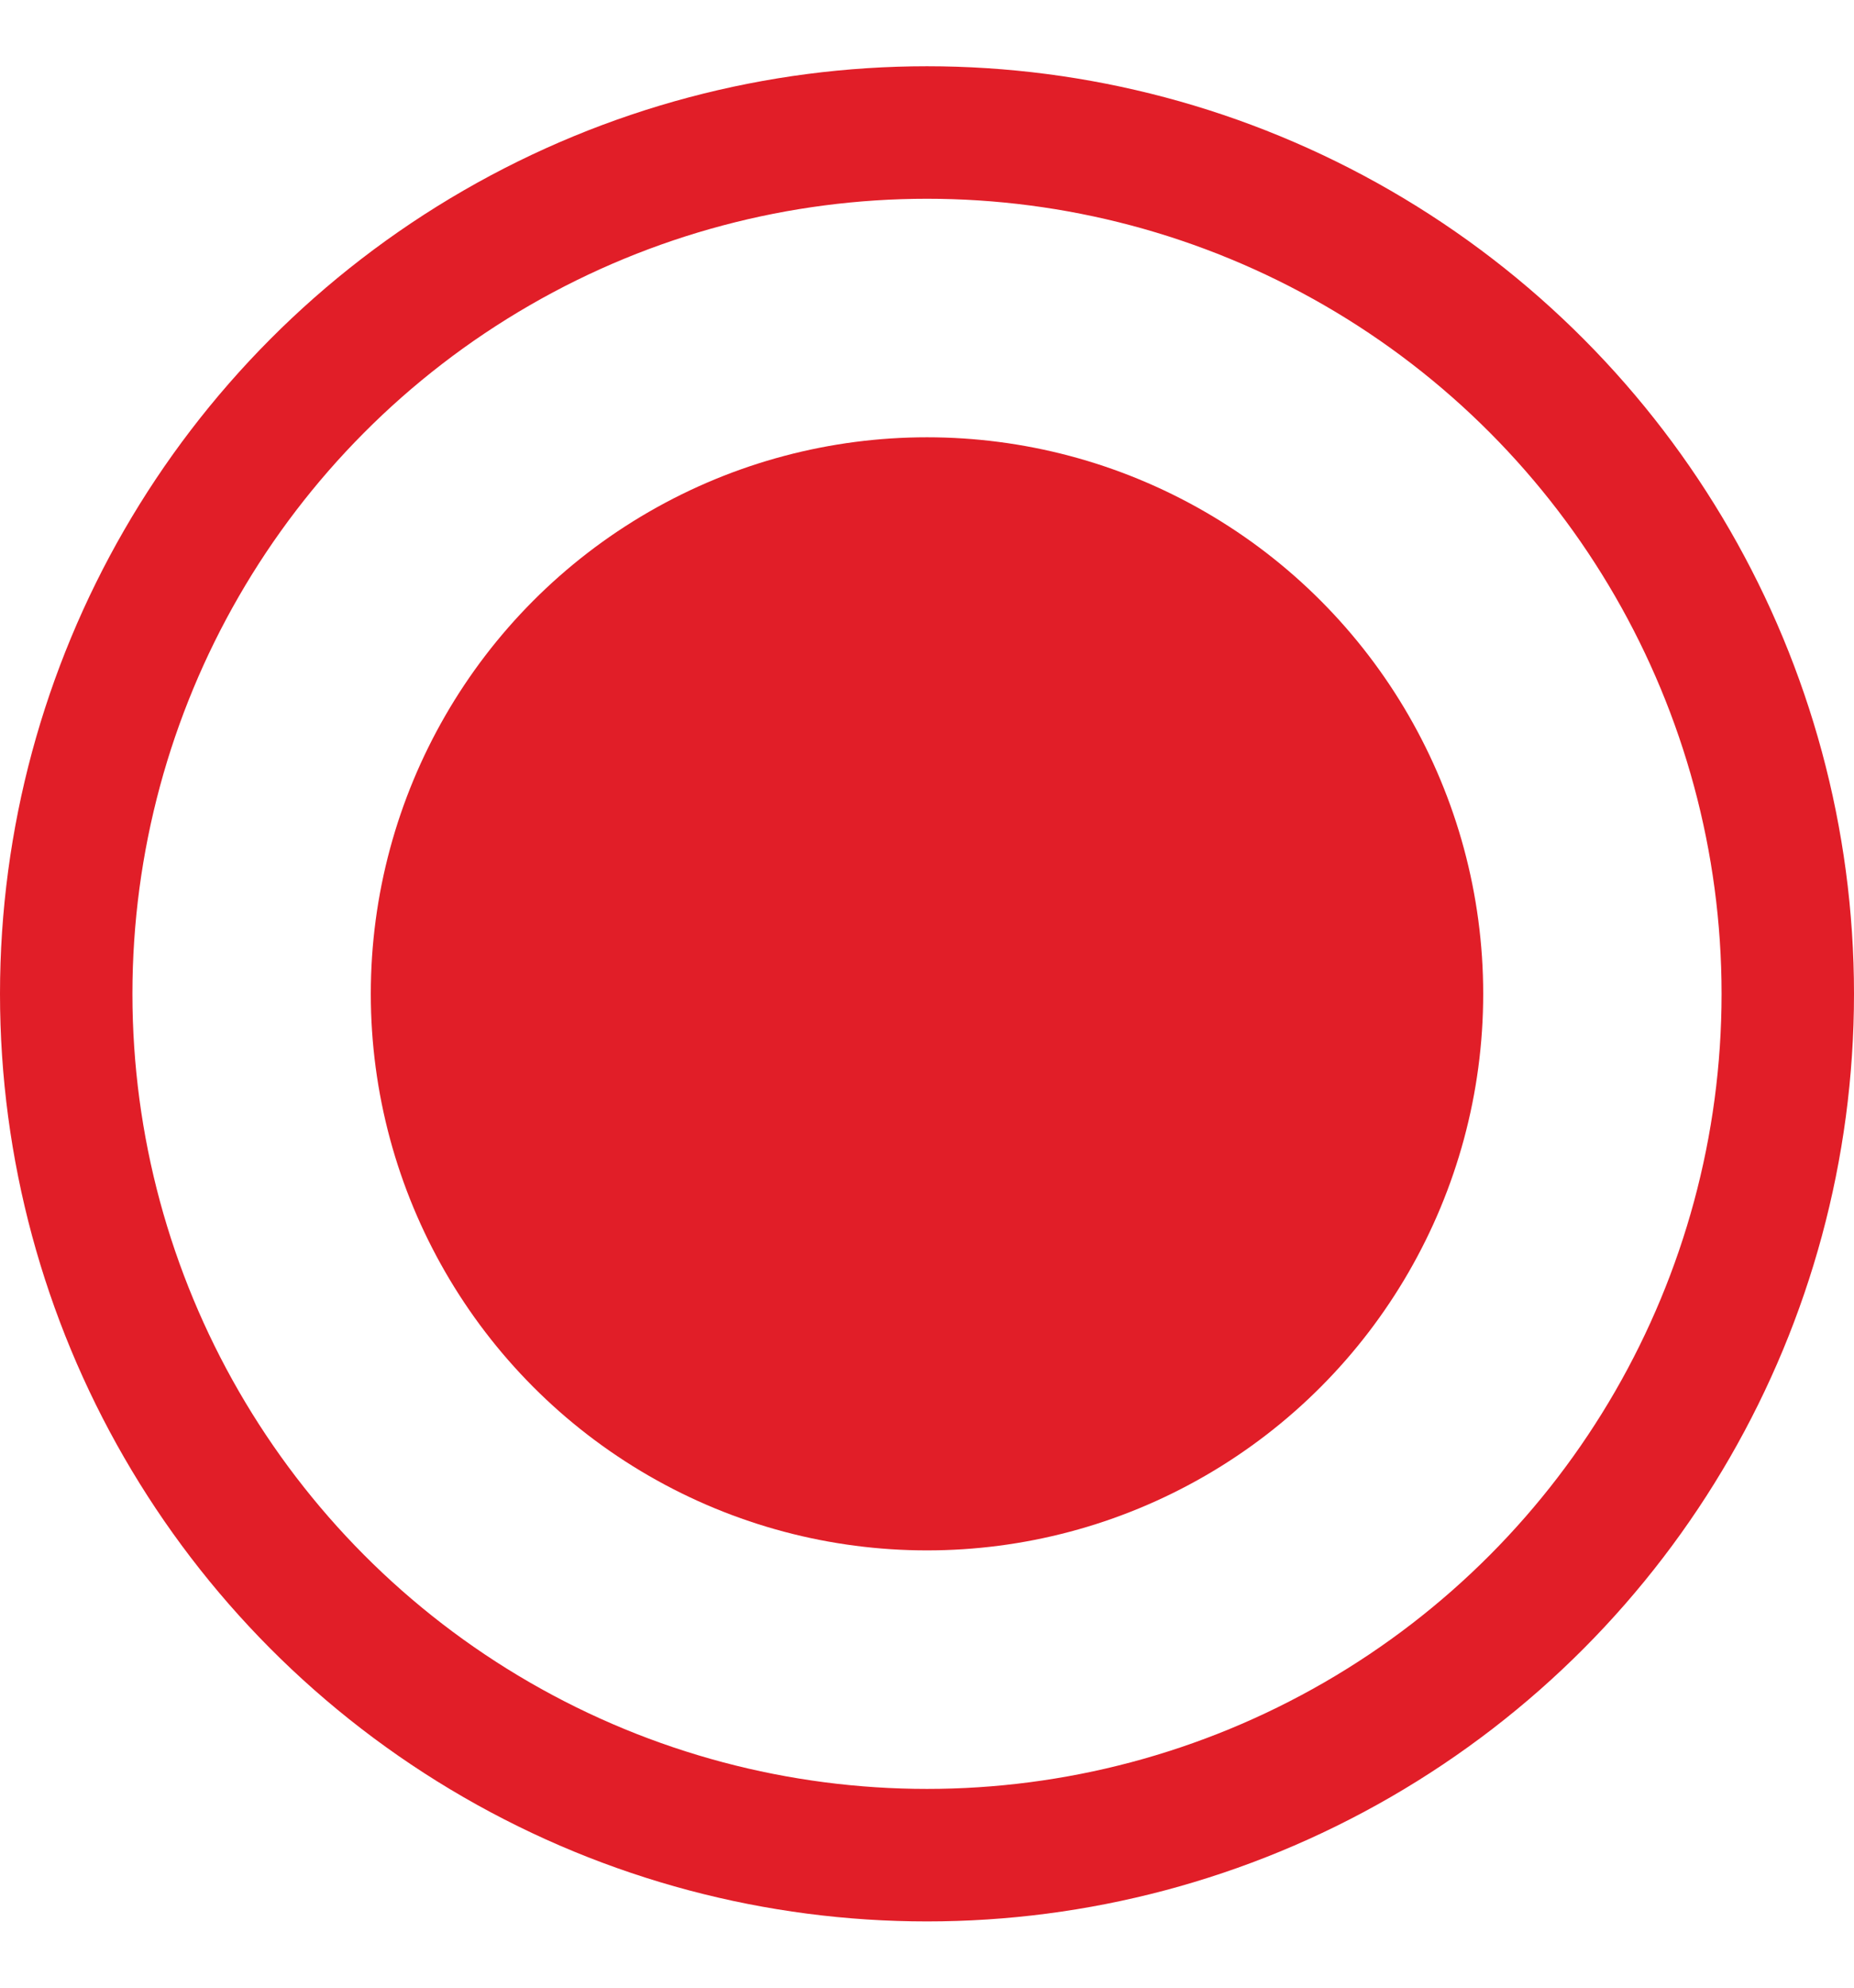
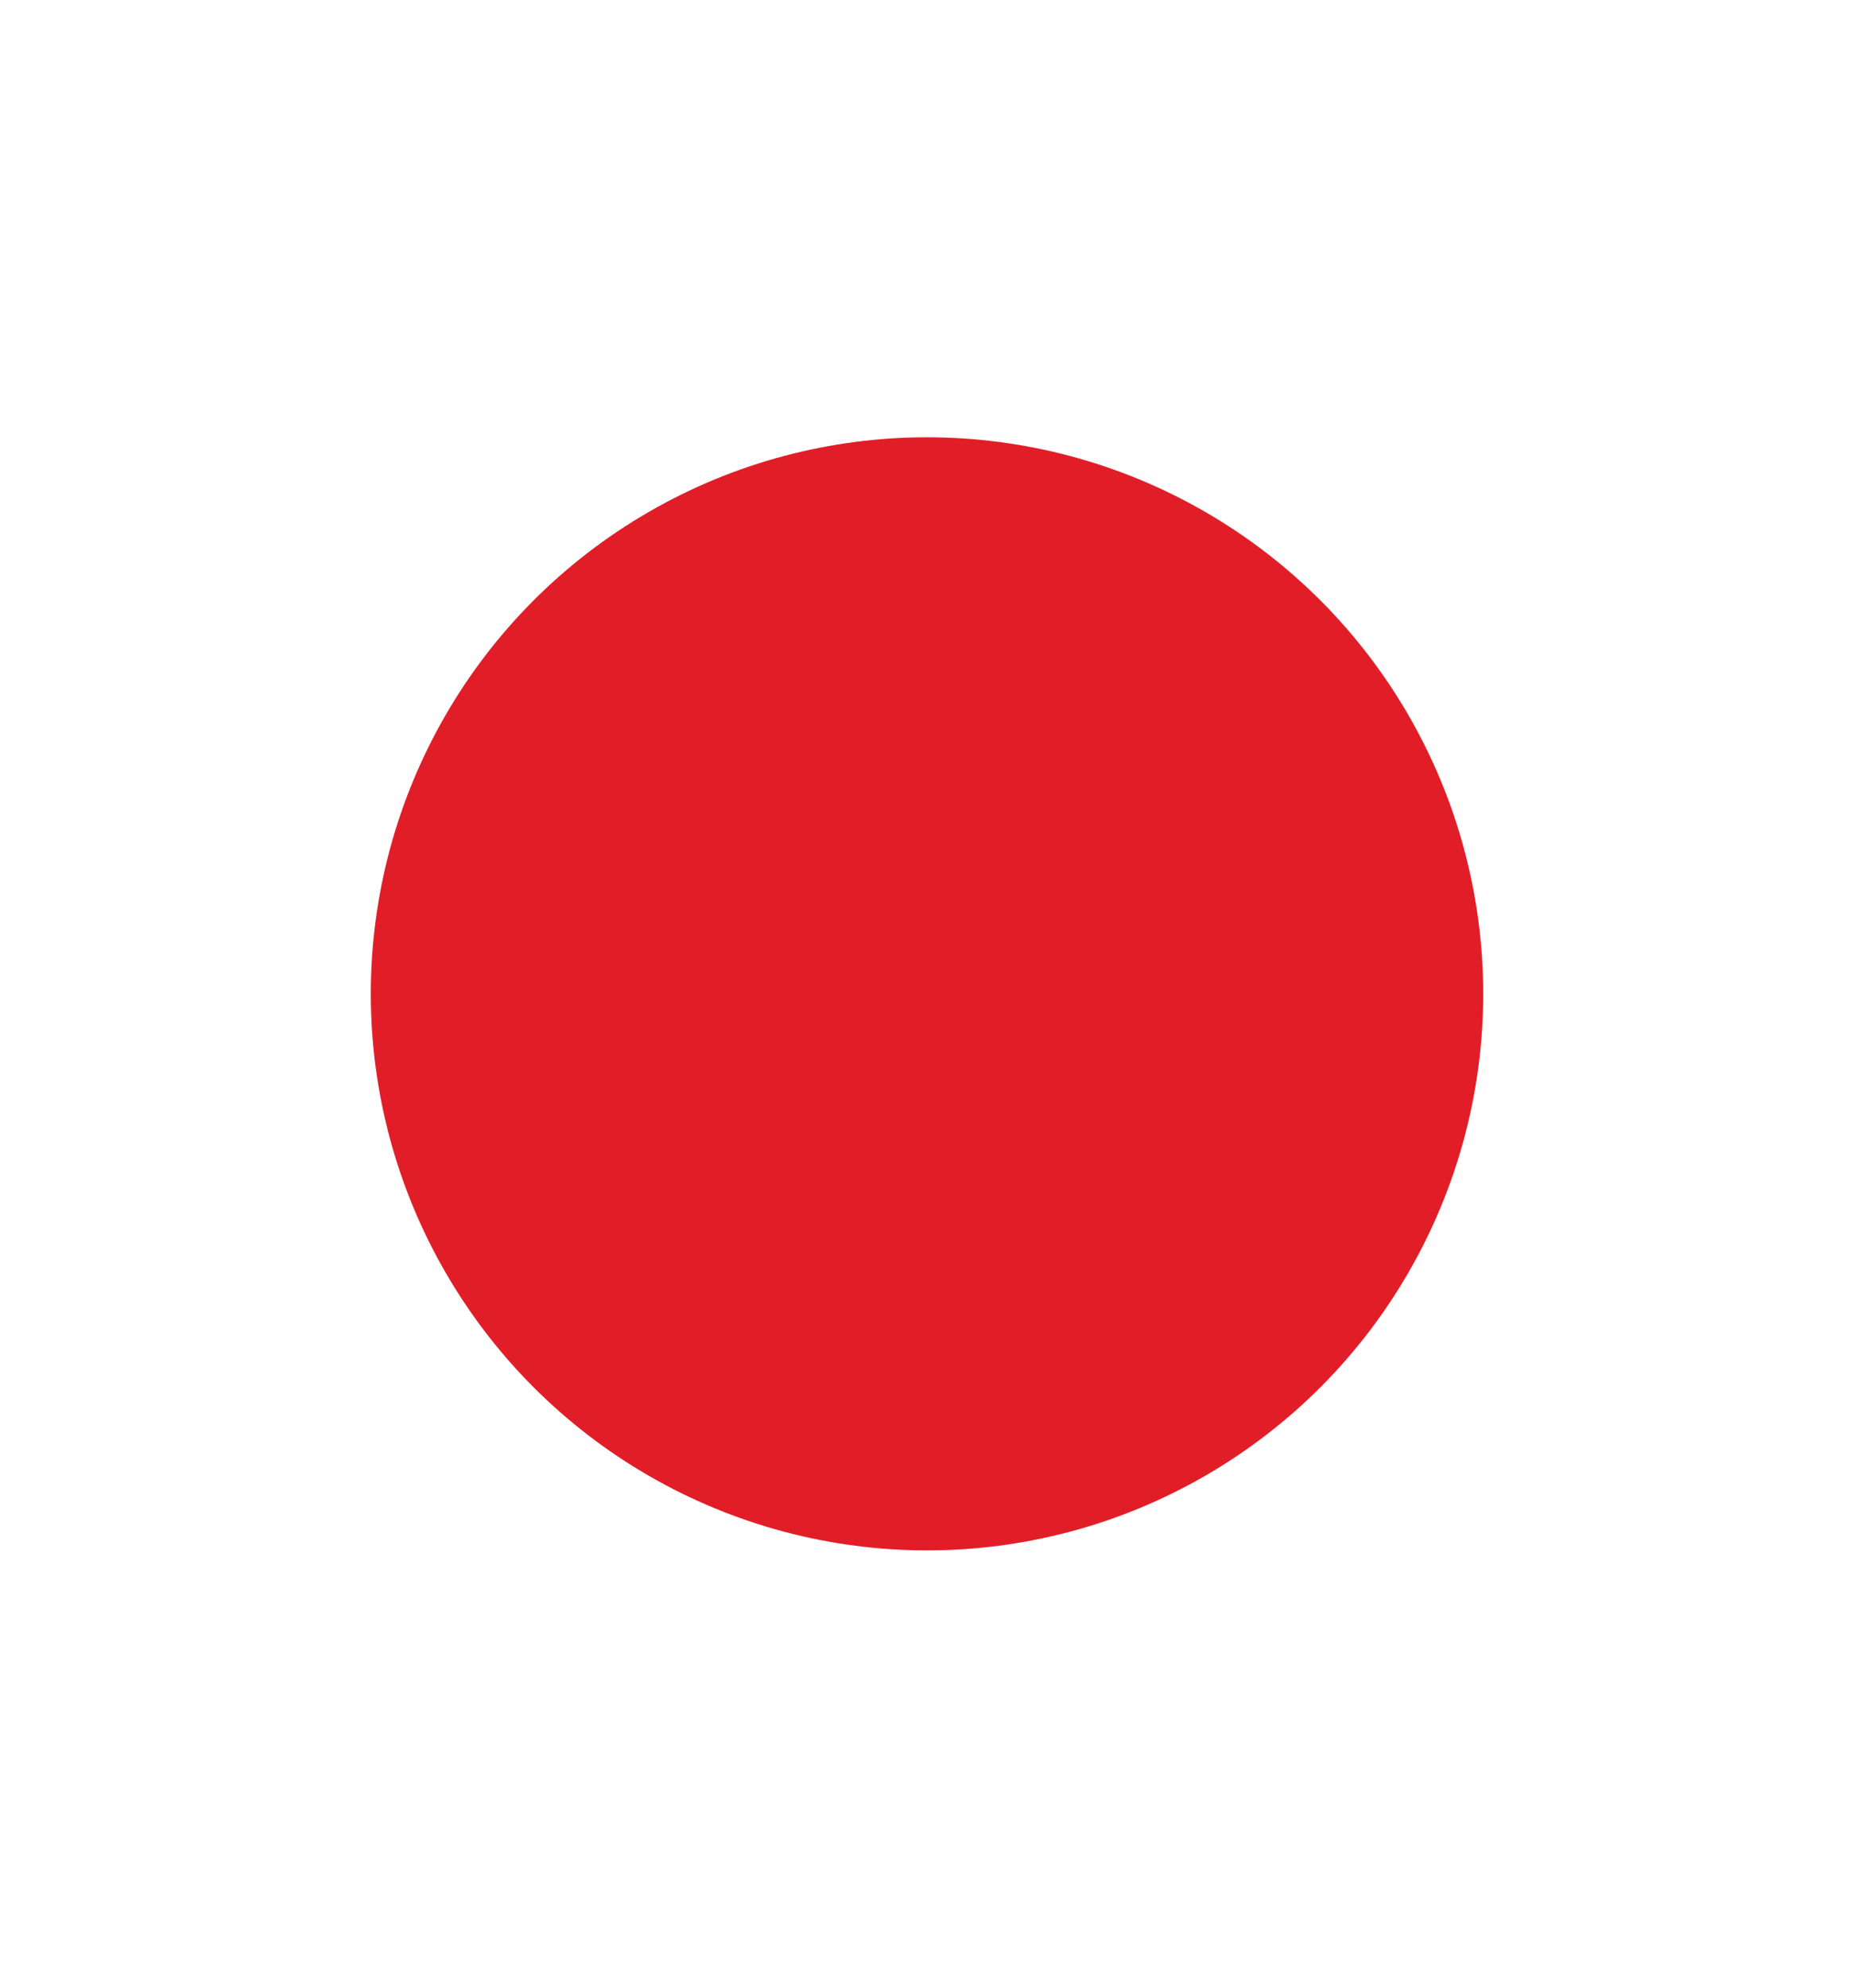
<svg xmlns="http://www.w3.org/2000/svg" width="14" height="15" viewBox="0 0 14 15" fill="none">
  <circle cx="7" cy="7.5" r="4.2" fill="#E11E28" />
-   <circle cx="7" cy="7.5" r="6.5" stroke="#E11E28" />
</svg>